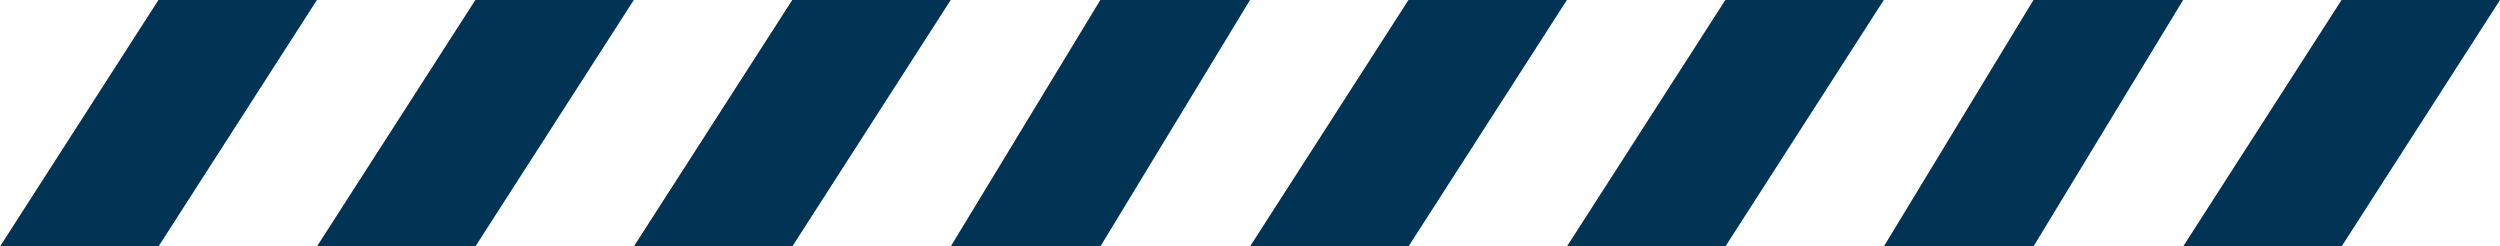
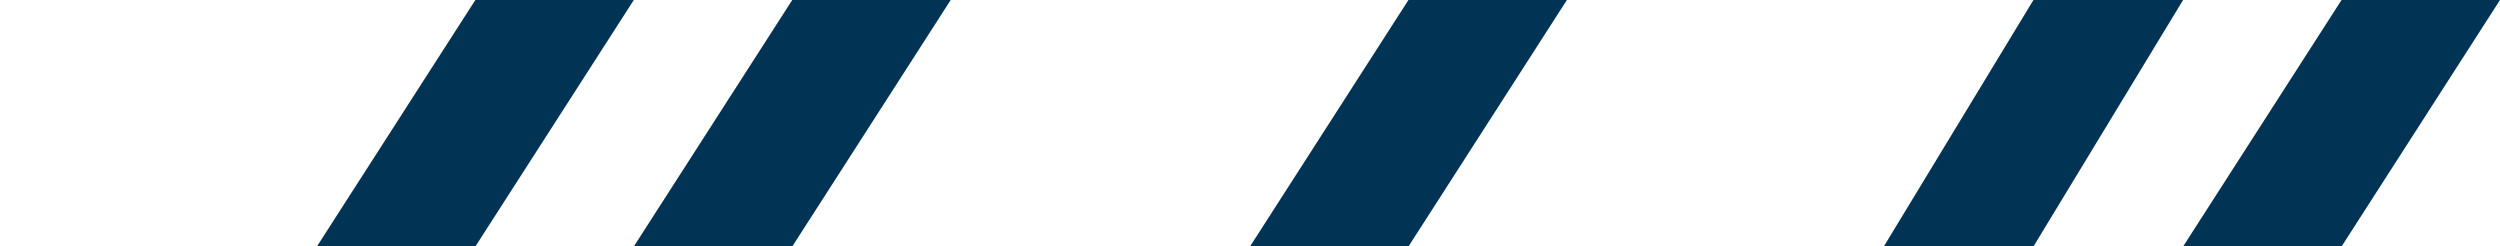
<svg xmlns="http://www.w3.org/2000/svg" width="142" height="14" viewBox="0 0 142 14" fill="none">
-   <path d="M9 0H18L9 14H0L9 0Z" fill="#003354" />
+   <path d="M9 0H18H0L9 0Z" fill="#003354" />
  <path d="M27 0H36L27 14H18L27 0Z" fill="#003354" />
  <path d="M45 0H54L45 14H36L45 0Z" fill="#003354" />
-   <path d="M62.5 0H71L62.5 14H54L62.5 0Z" fill="#003354" />
  <path d="M80 0H89L80 14H71L80 0Z" fill="#003354" />
-   <path d="M98 0H107L98 14H89L98 0Z" fill="#003354" />
  <path d="M115.5 0H124L115.5 14H107L115.5 0Z" fill="#003354" />
  <path d="M133 0H142L133 14H124L133 0Z" fill="#003354" />
</svg>